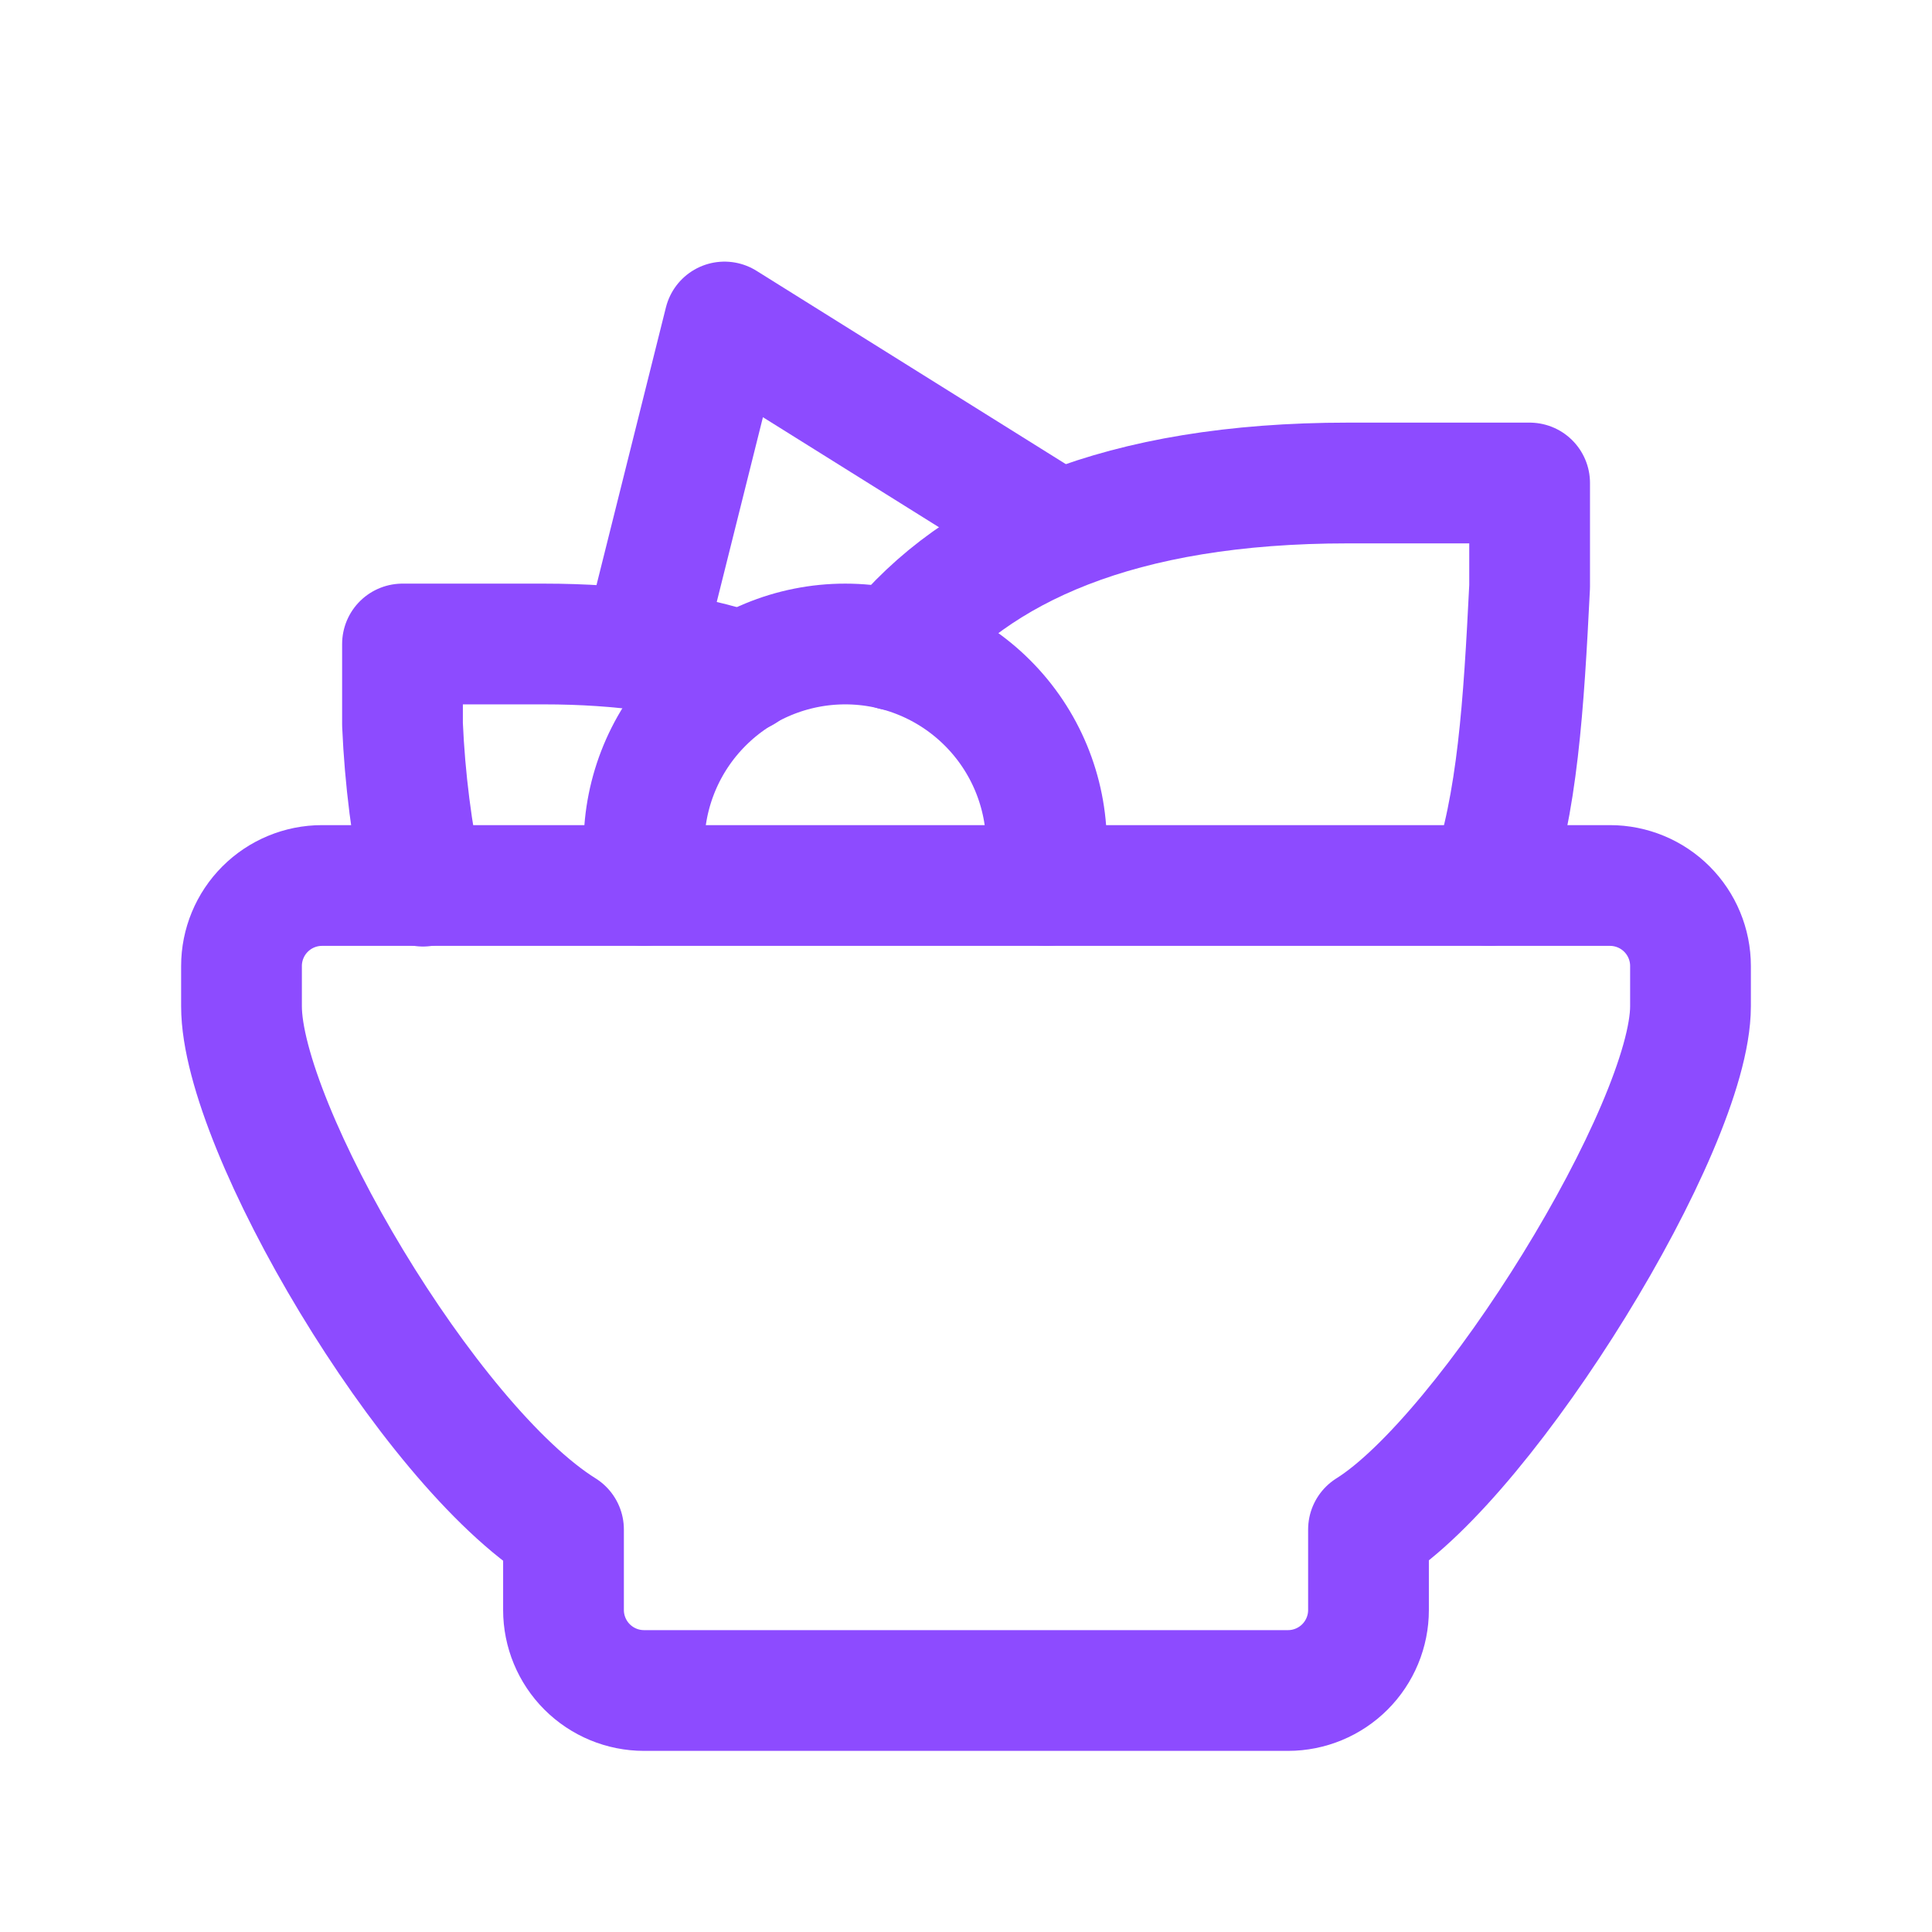
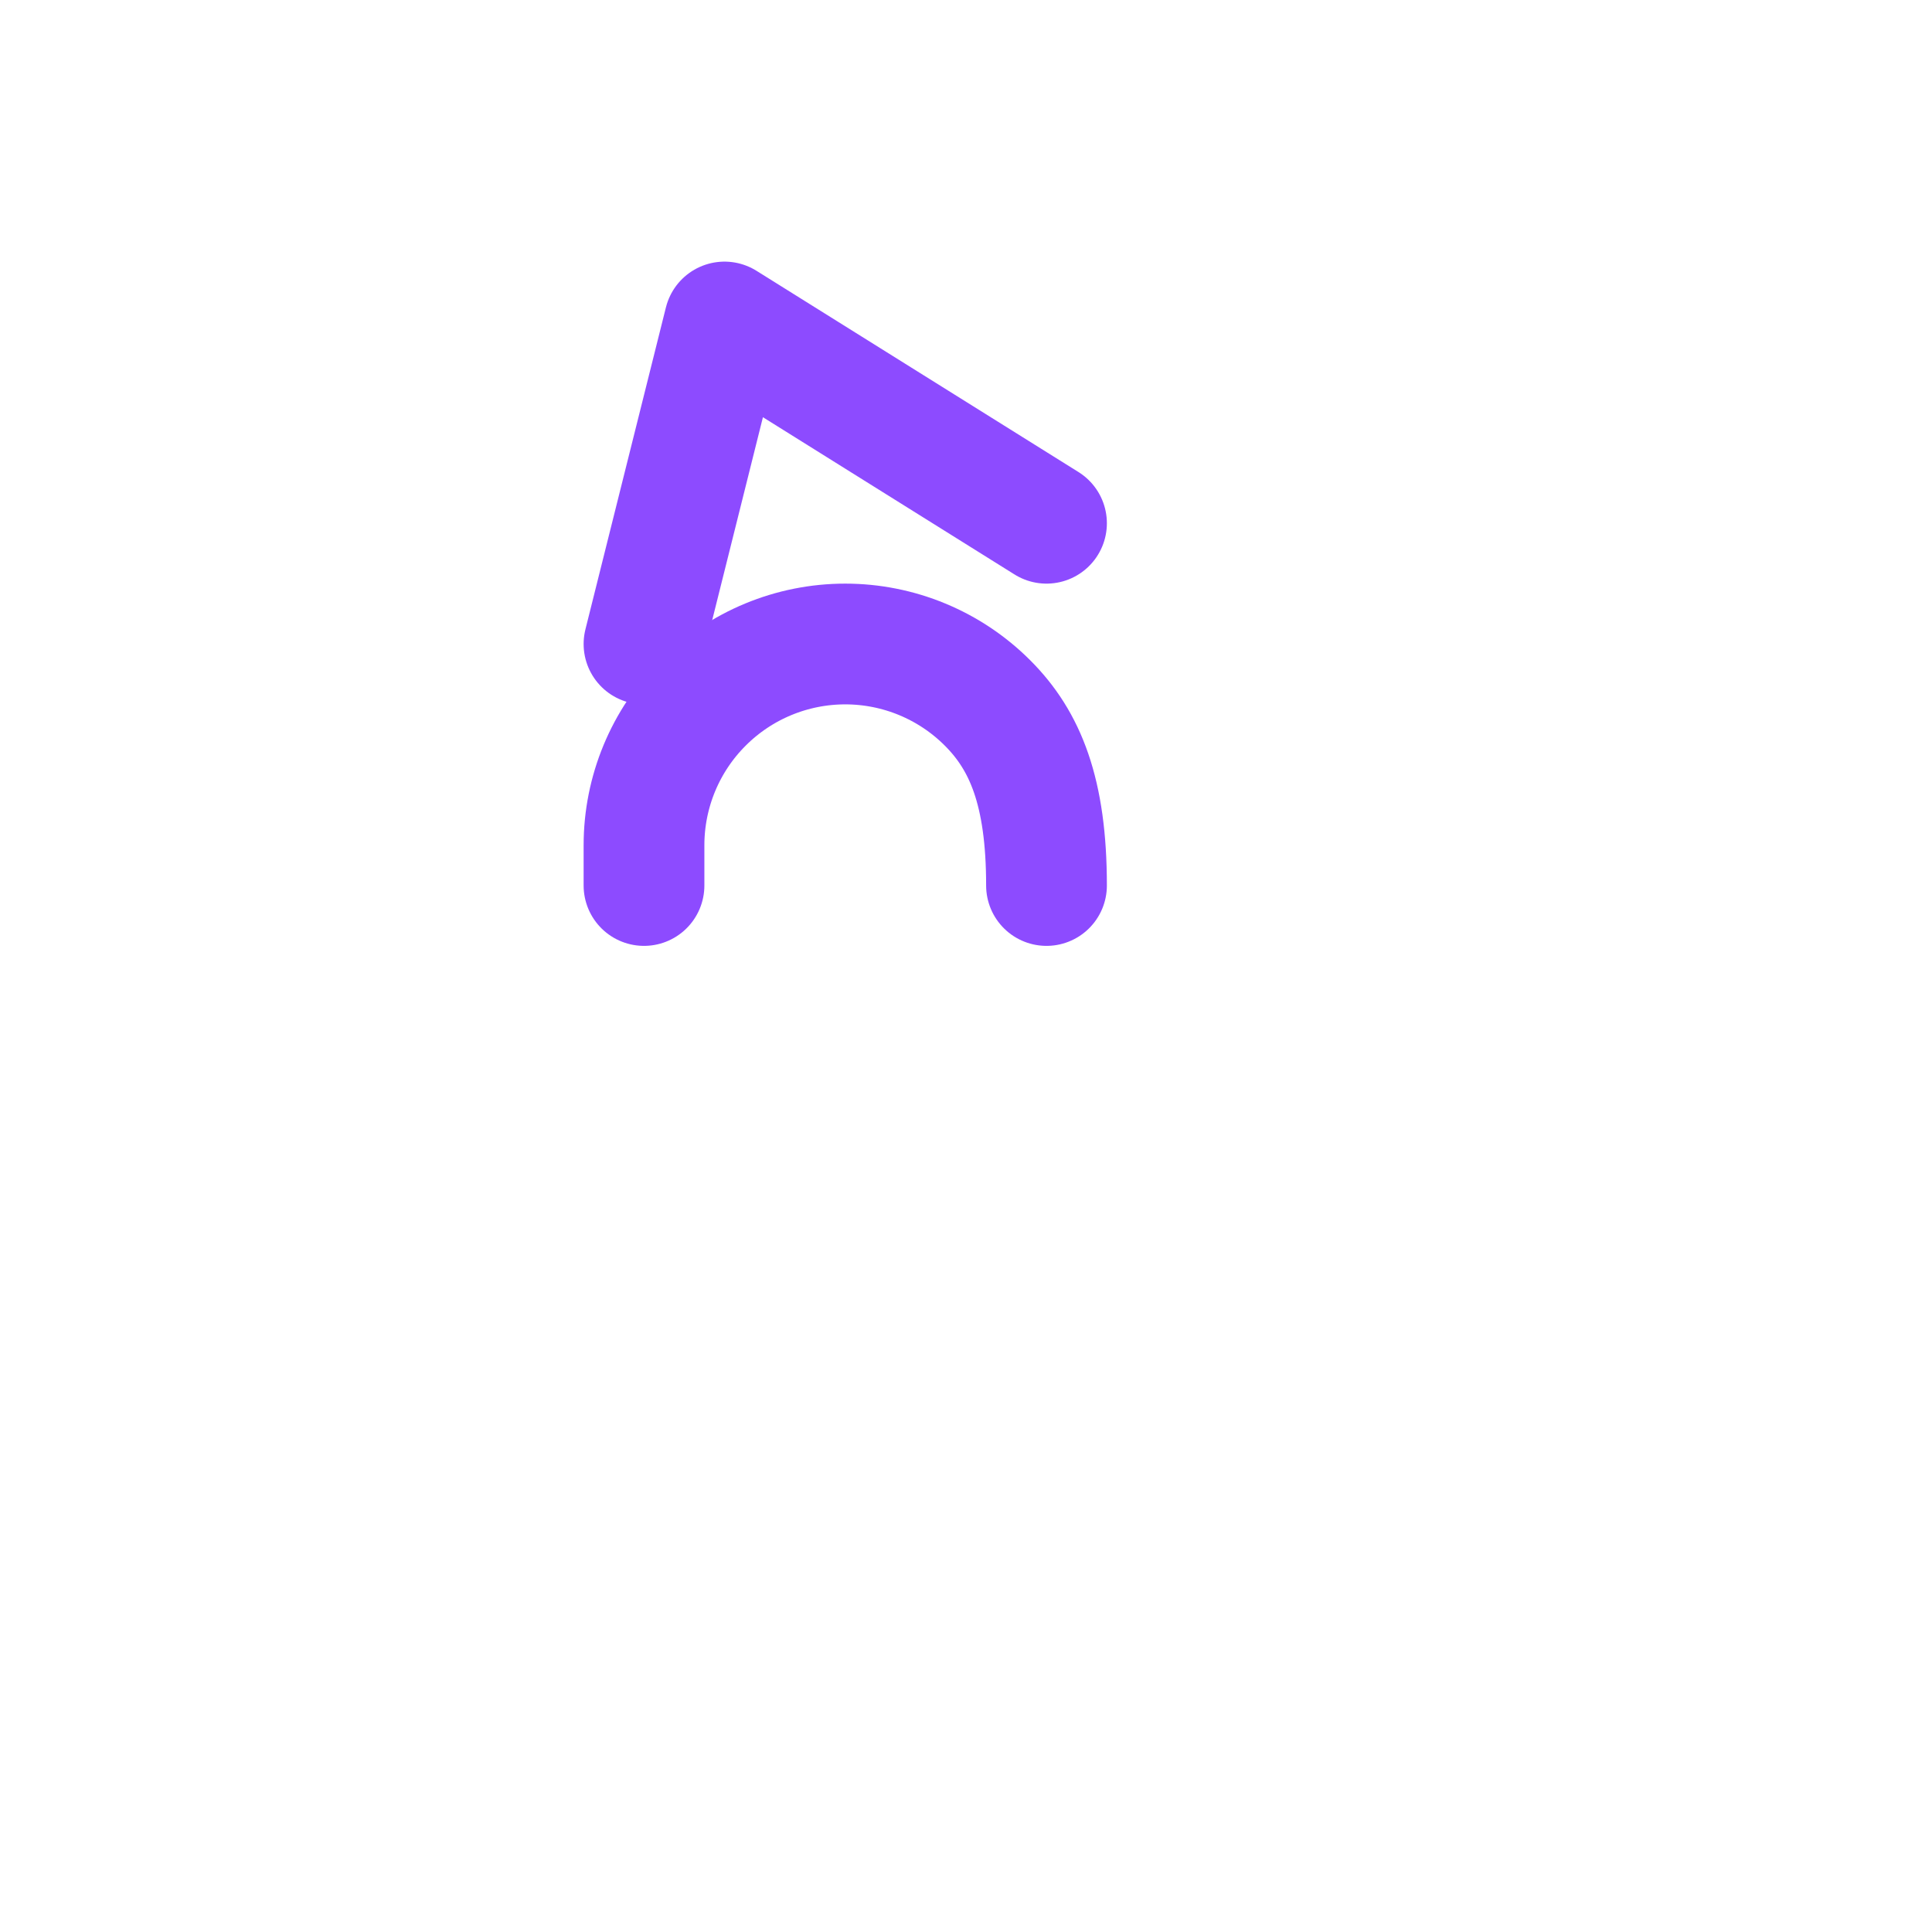
<svg xmlns="http://www.w3.org/2000/svg" width="48" height="48" viewBox="0 0 48 48" fill="none">
-   <path d="M8 22H40C40.53 22 41.039 22.211 41.414 22.586C41.789 22.961 42 23.47 42 24V25C42 28 36.966 36.146 34 38V40C34 40.53 33.789 41.039 33.414 41.414C33.039 41.789 32.53 42 32 42H16C15.47 42 14.961 41.789 14.586 41.414C14.211 41.039 14 40.53 14 40V38C10.626 35.892 6 28 6 25V24C6 23.47 6.211 22.961 6.586 22.586C6.961 22.211 7.47 22 8 22Z" stroke="#8D4BFF" stroke-width="3" stroke-linecap="round" stroke-linejoin="round" />
-   <path d="M37.003 22C37.705 19.966 37.855 17.528 38.003 14.572V12H33.491C27.831 12 24.259 13.608 22.211 16.152" stroke="#8D4BFF" stroke-width="3" stroke-linecap="round" stroke-linejoin="round" />
-   <path d="M10.51 22.016C10.229 20.694 10.059 19.351 10 18V16H13.51C15.47 16 17.112 16.248 18.468 16.7" stroke="#8D4BFF" stroke-width="3" stroke-linecap="round" stroke-linejoin="round" />
  <path d="M16 16L18 8L26 13" stroke="#8D4BFF" stroke-width="3" stroke-linecap="round" stroke-linejoin="round" />
-   <path d="M26 22V21C26 19.674 25.473 18.402 24.535 17.465C23.598 16.527 22.326 16 21 16C19.674 16 18.402 16.527 17.465 17.465C16.527 18.402 16 19.674 16 21V22" stroke="#8D4BFF" stroke-width="3" stroke-linecap="round" stroke-linejoin="round" />
+   <path d="M26 22C26 19.674 25.473 18.402 24.535 17.465C23.598 16.527 22.326 16 21 16C19.674 16 18.402 16.527 17.465 17.465C16.527 18.402 16 19.674 16 21V22" stroke="#8D4BFF" stroke-width="3" stroke-linecap="round" stroke-linejoin="round" />
</svg>